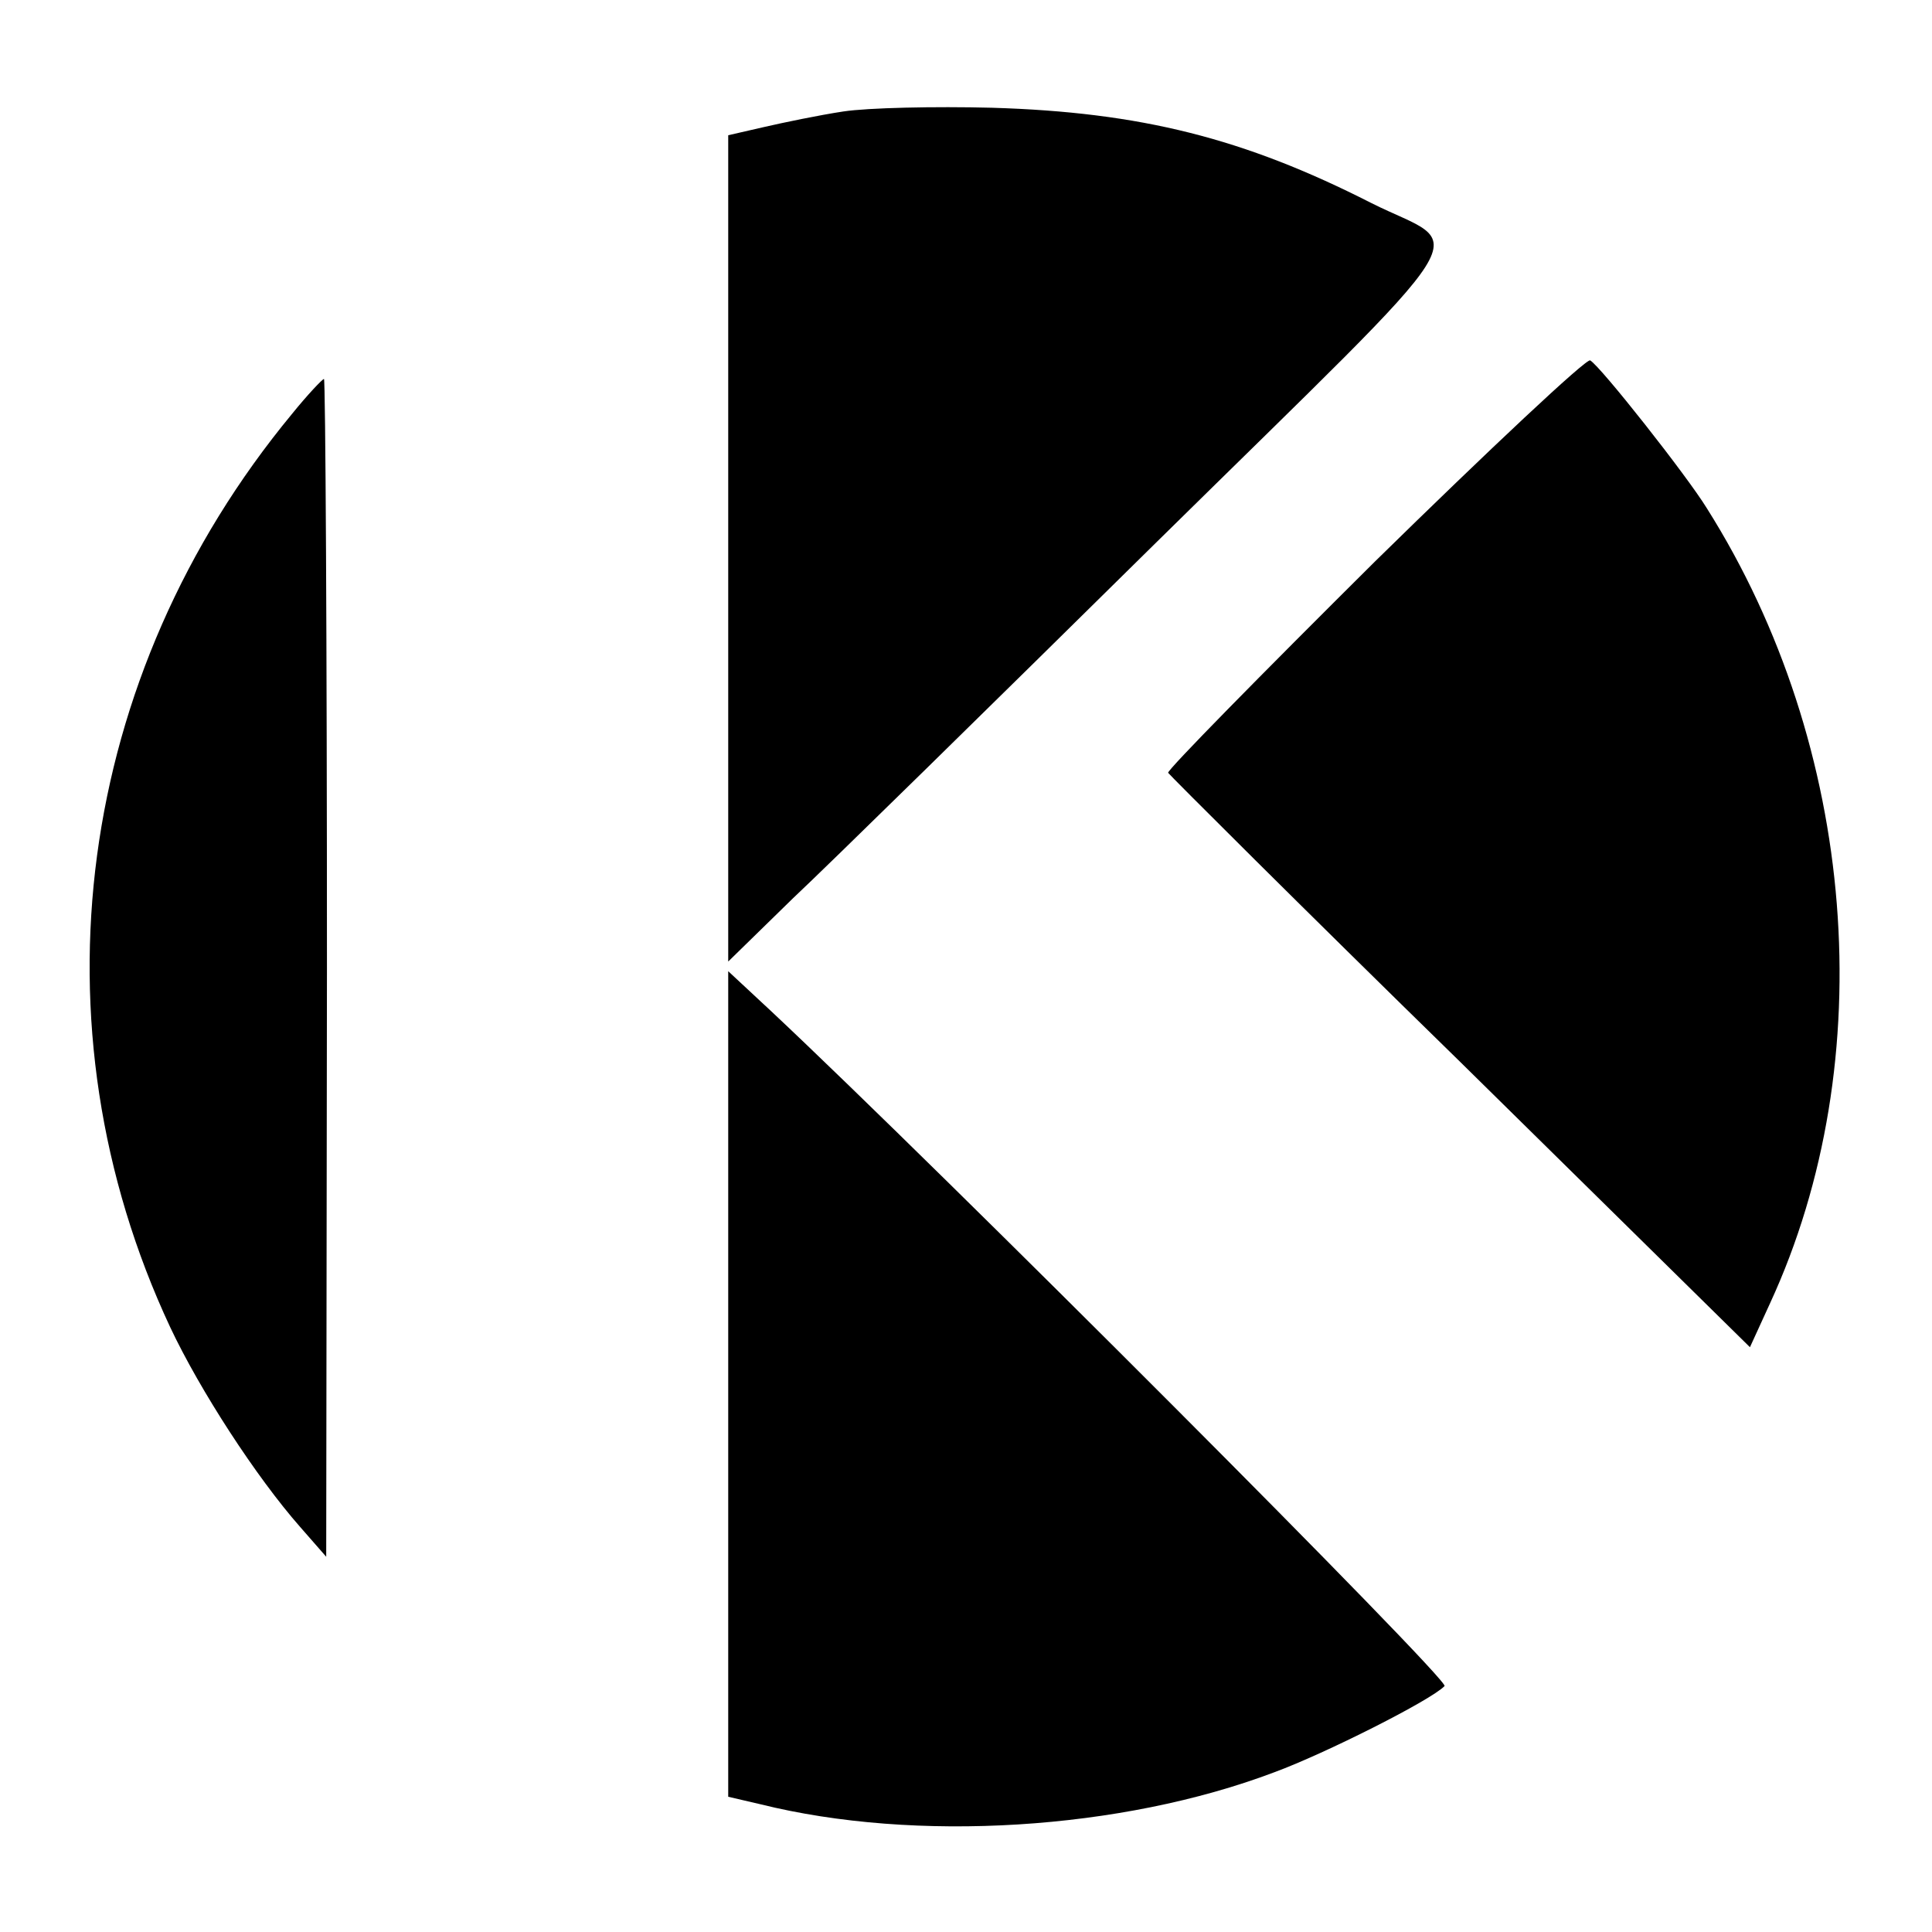
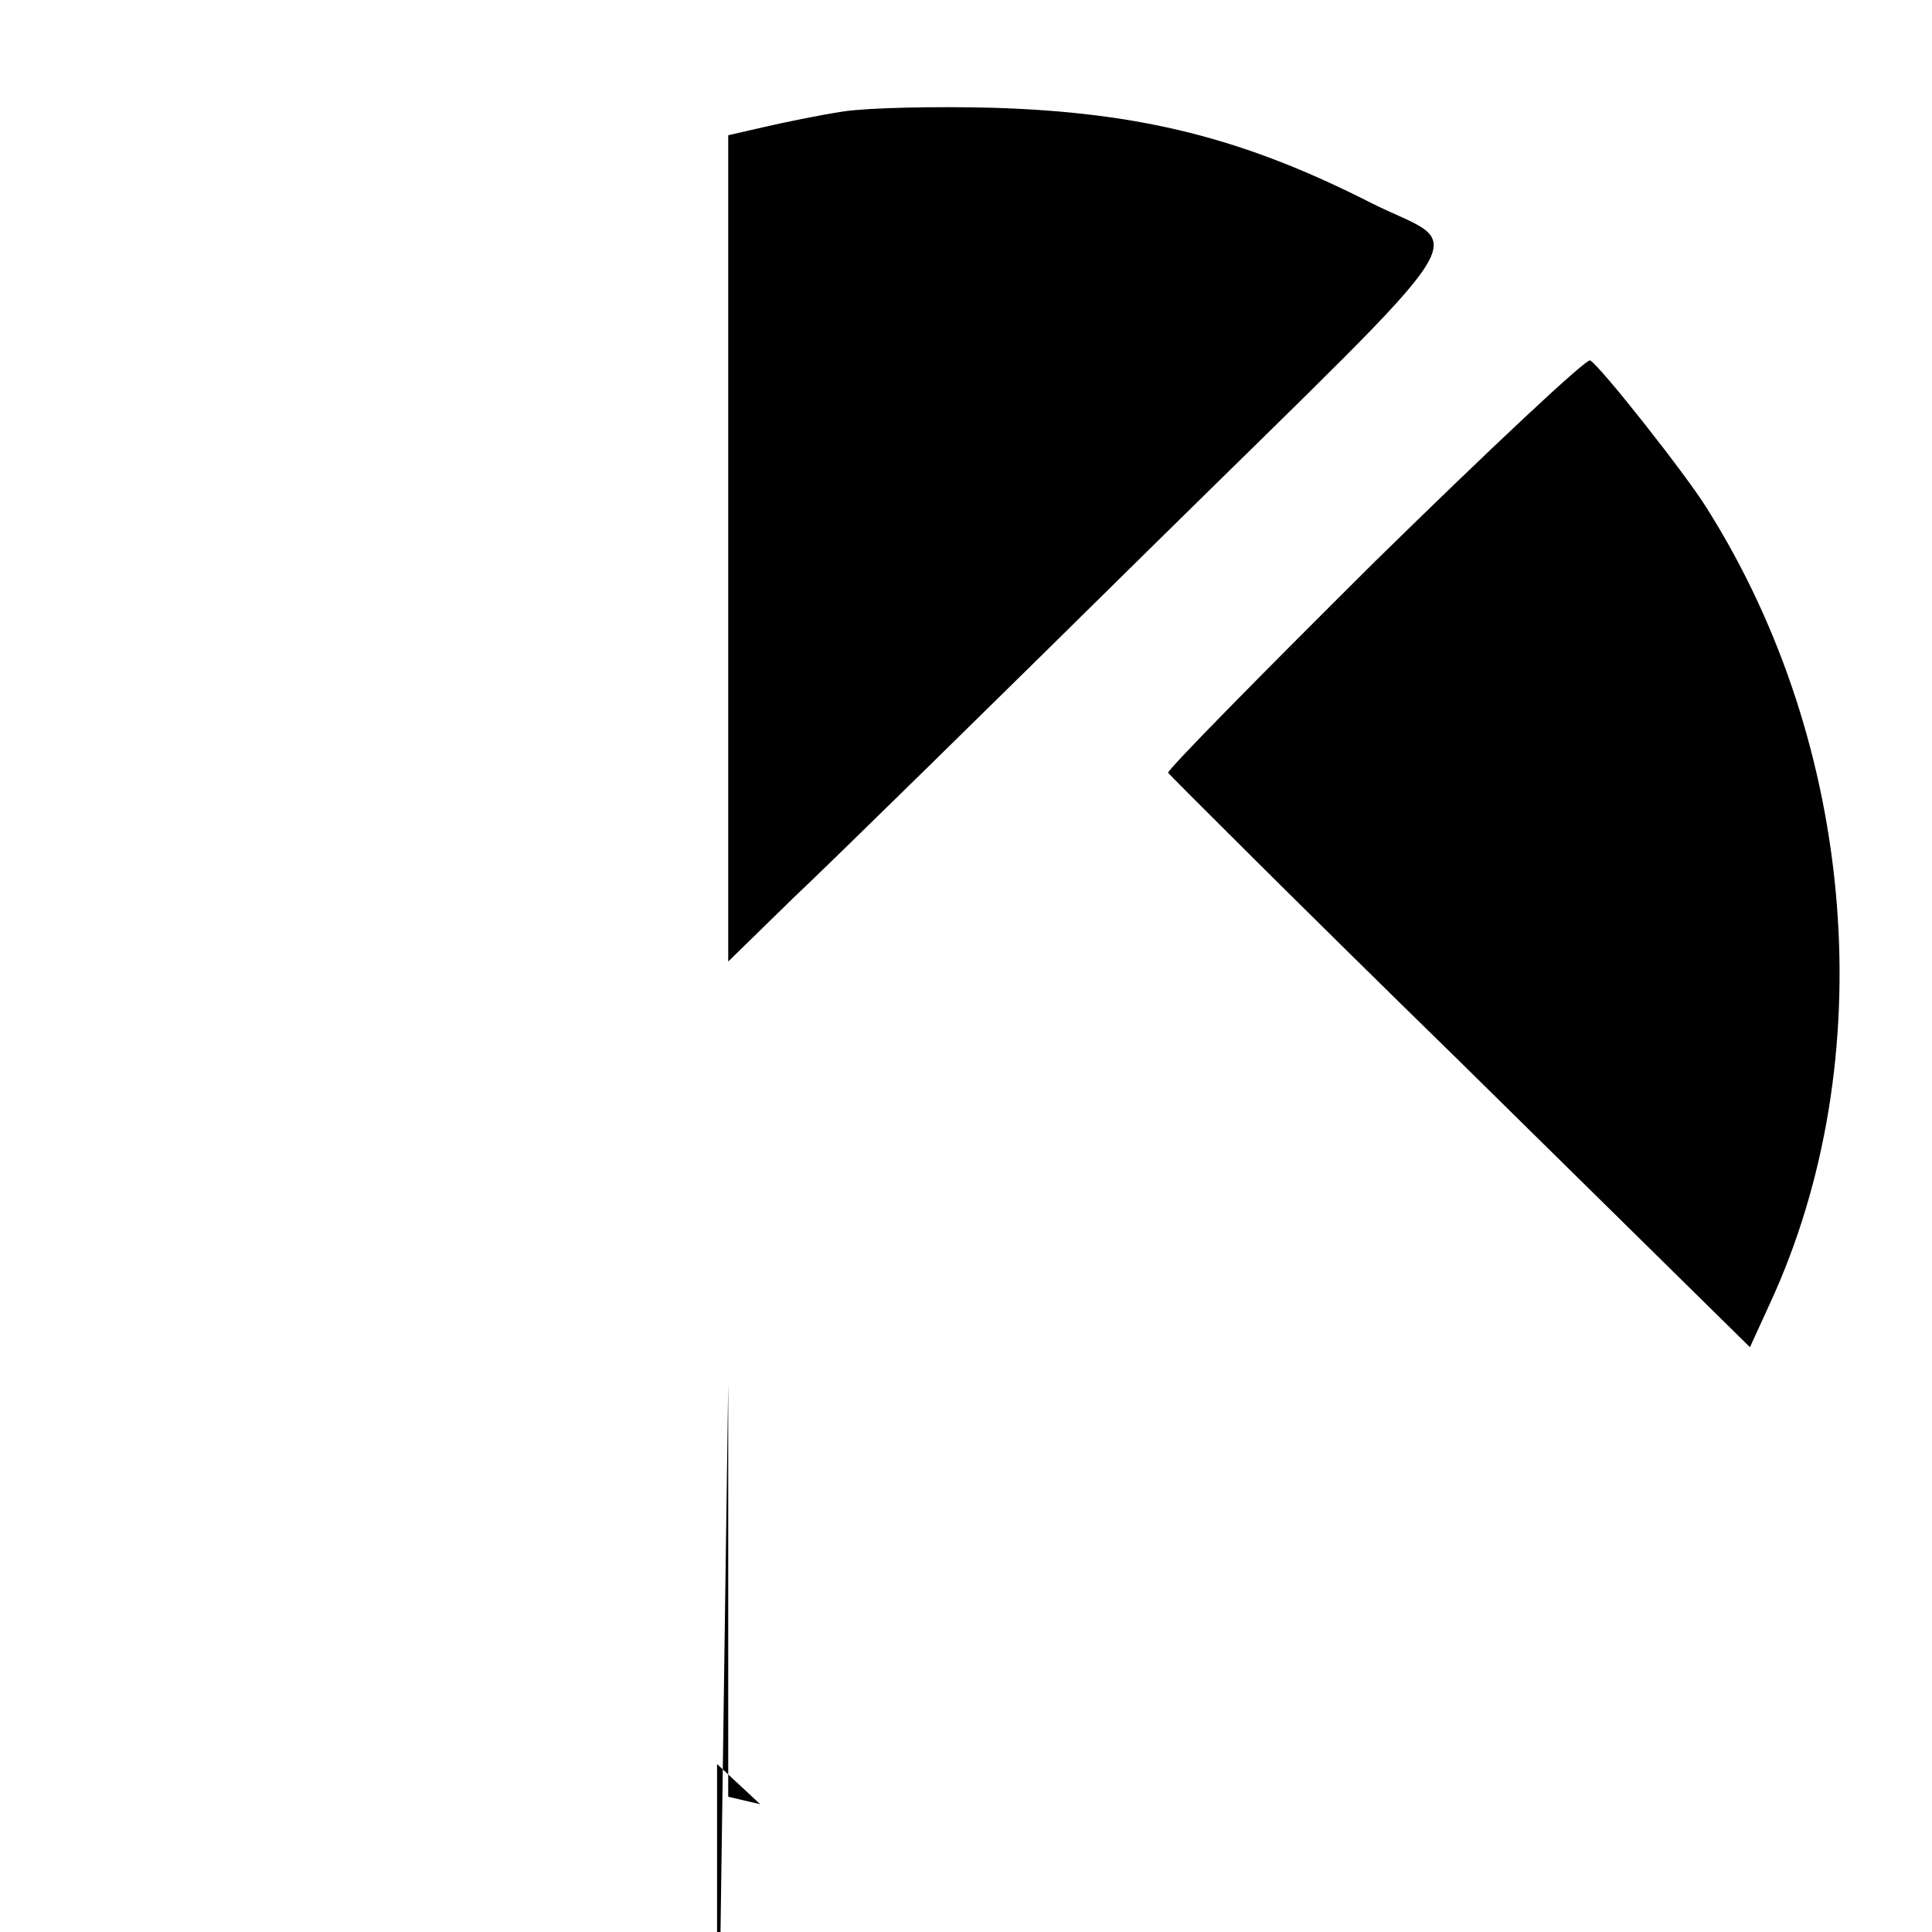
<svg xmlns="http://www.w3.org/2000/svg" version="1.0" width="260pt" height="260pt" viewBox="0 0 260 260" preserveAspectRatio="xMidYMid meet">
  <g transform="translate(0,260) scale(0.1,-0.1)" fill="#000000" stroke="none">
    <path d="M1135 2450 c-33 -5 -81 -15 -107 -21 l-48 -11 0 -556 0 -556 87 85 c49 46 268 261 488 478 453 446 419 393 290 458 -171 87 -310 122 -510 128 -77 2 -167 0 -200 -5z" />
    <path d="M1850 1844 c-154 -153 -279 -280 -278 -284 2 -3 178 -179 393 -389 l390 -384 27 59 c151 327 117 750 -85 1070 -27 44 -143 191 -157 199 -5 3 -135 -119 -290 -271z" />
-     <path d="M393 2043 c-291 -352 -354 -823 -164 -1229 40 -85 116 -202 175 -269 l35 -40 1 793 c0 435 -2 792 -4 792 -2 0 -22 -21 -43 -47z" />
-     <path d="M980 738 l0 -556 43 -10 c209 -52 486 -35 692 43 68 25 211 97 229 116 8 7 -681 697 -906 908 l-58 54 0 -555z" />
+     <path d="M980 738 l0 -556 43 -10 l-58 54 0 -555z" />
  </g>
</svg>